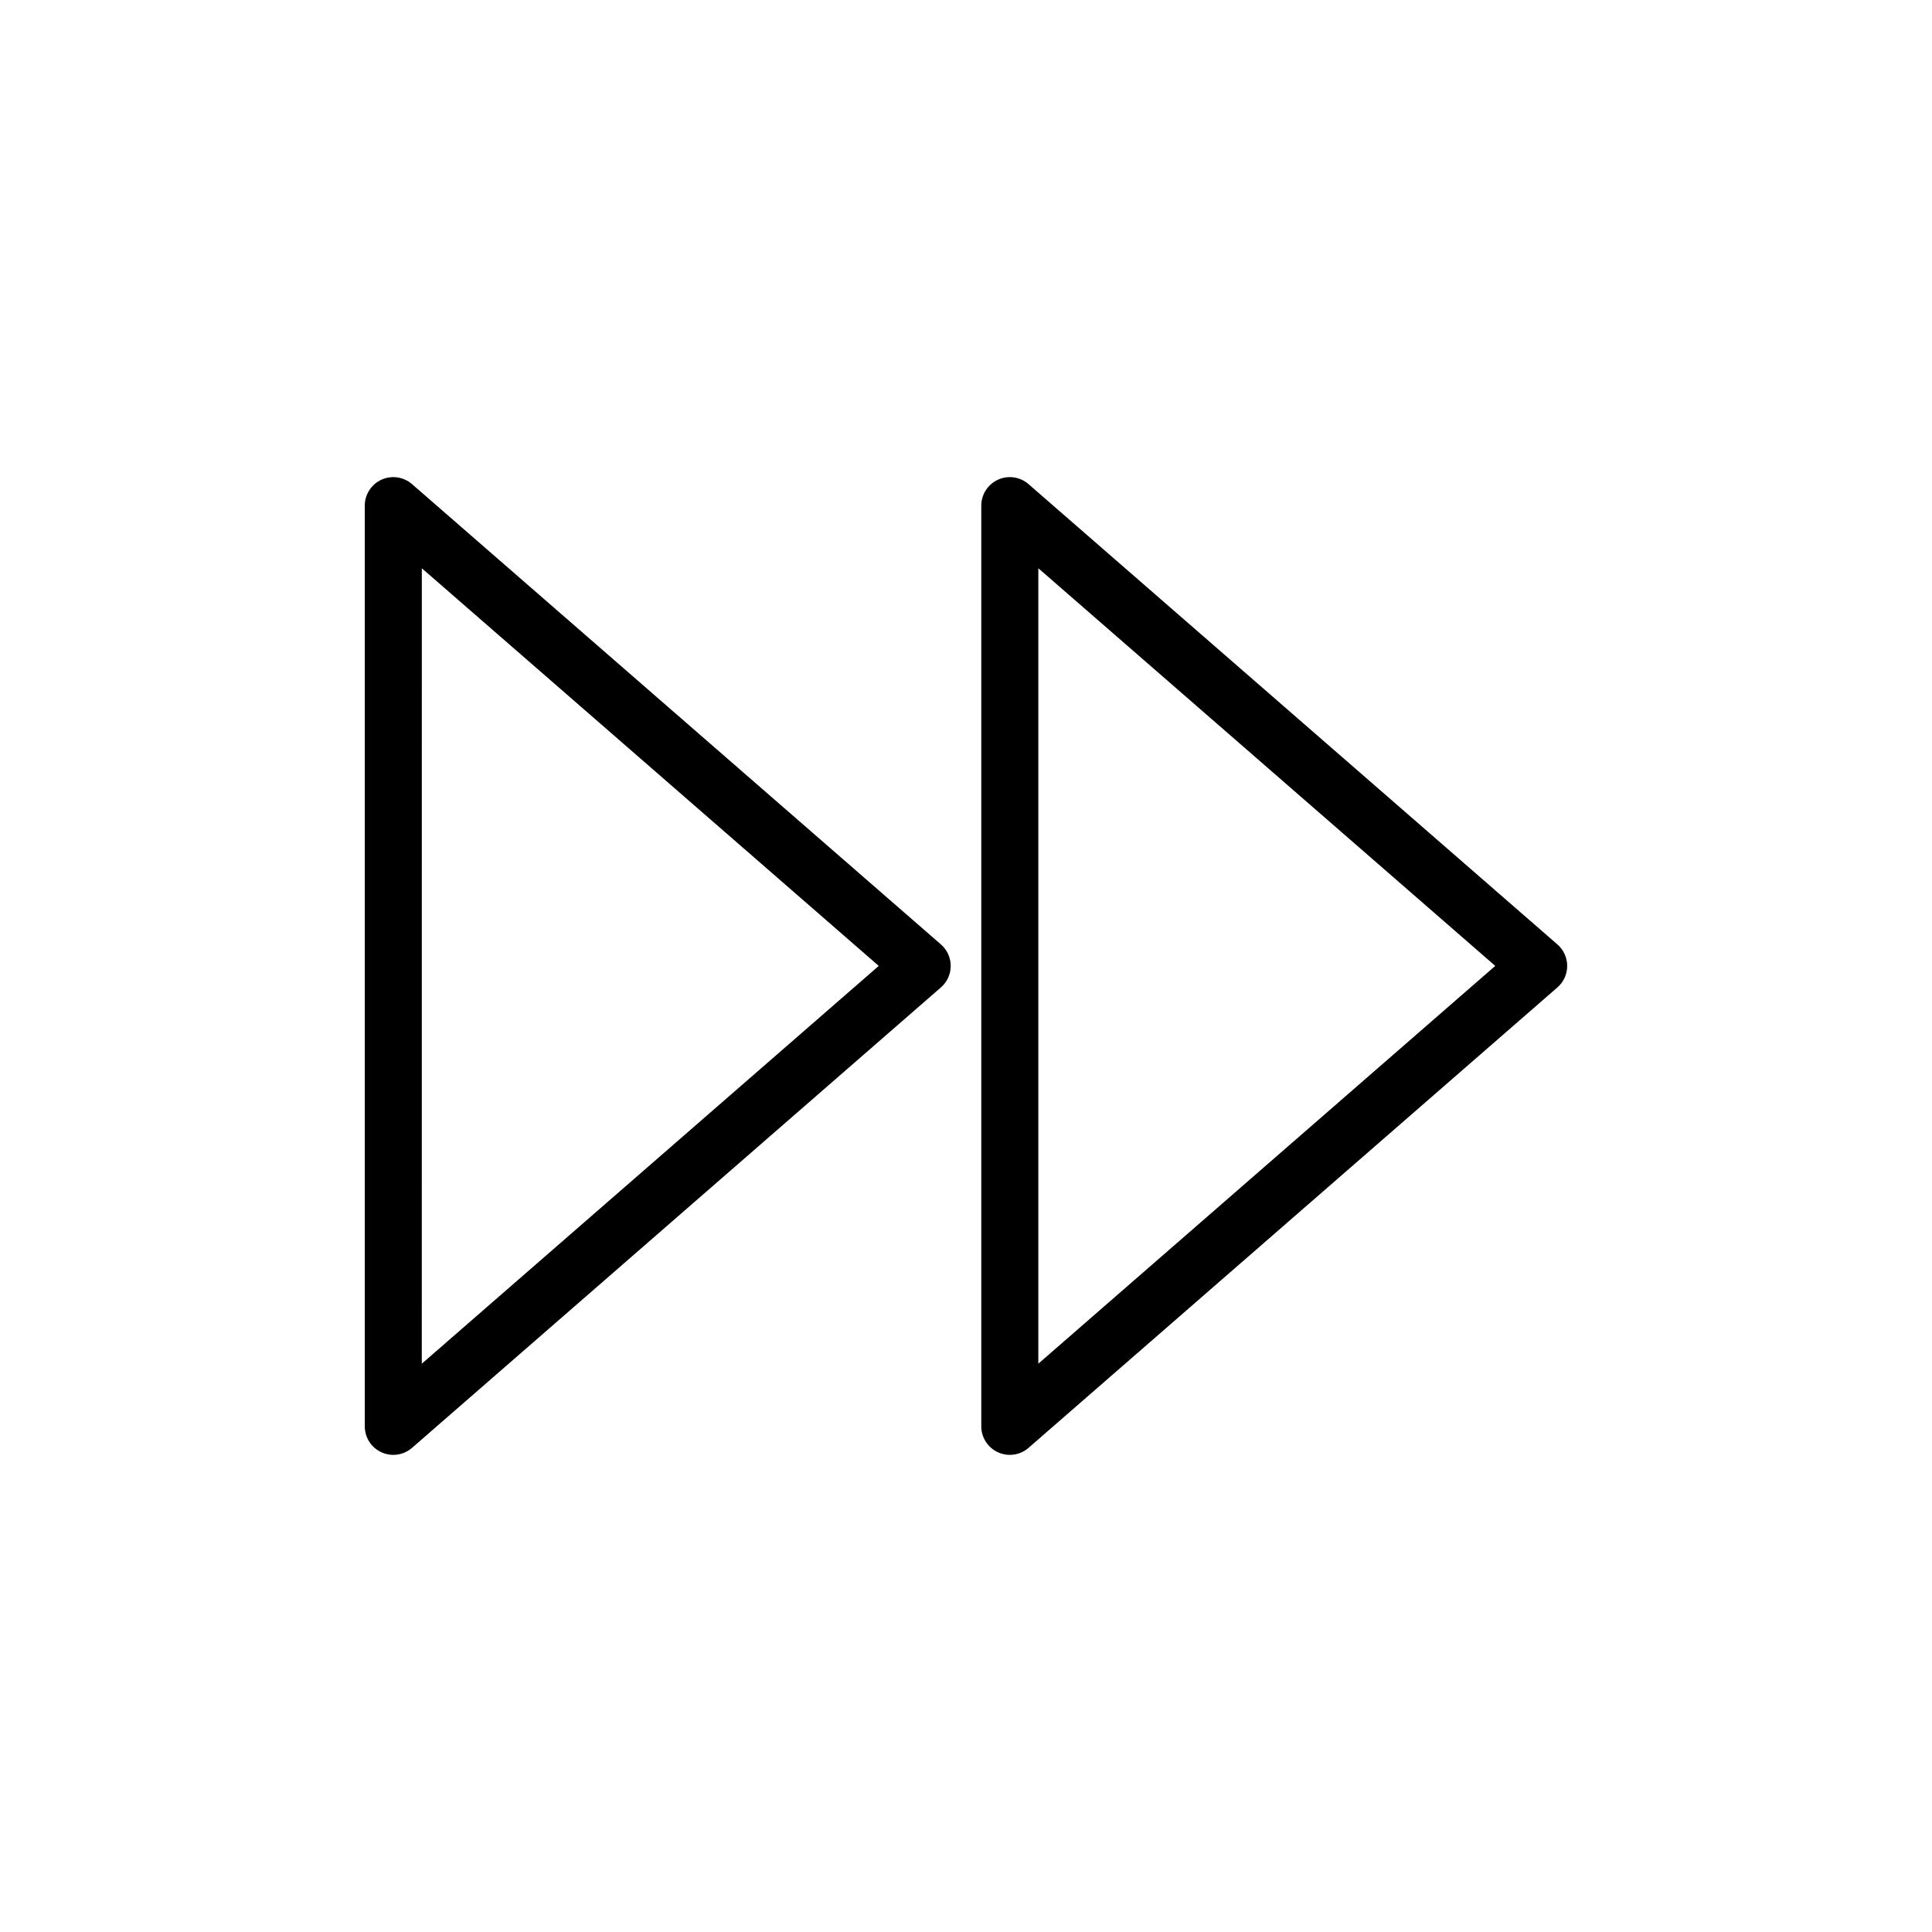
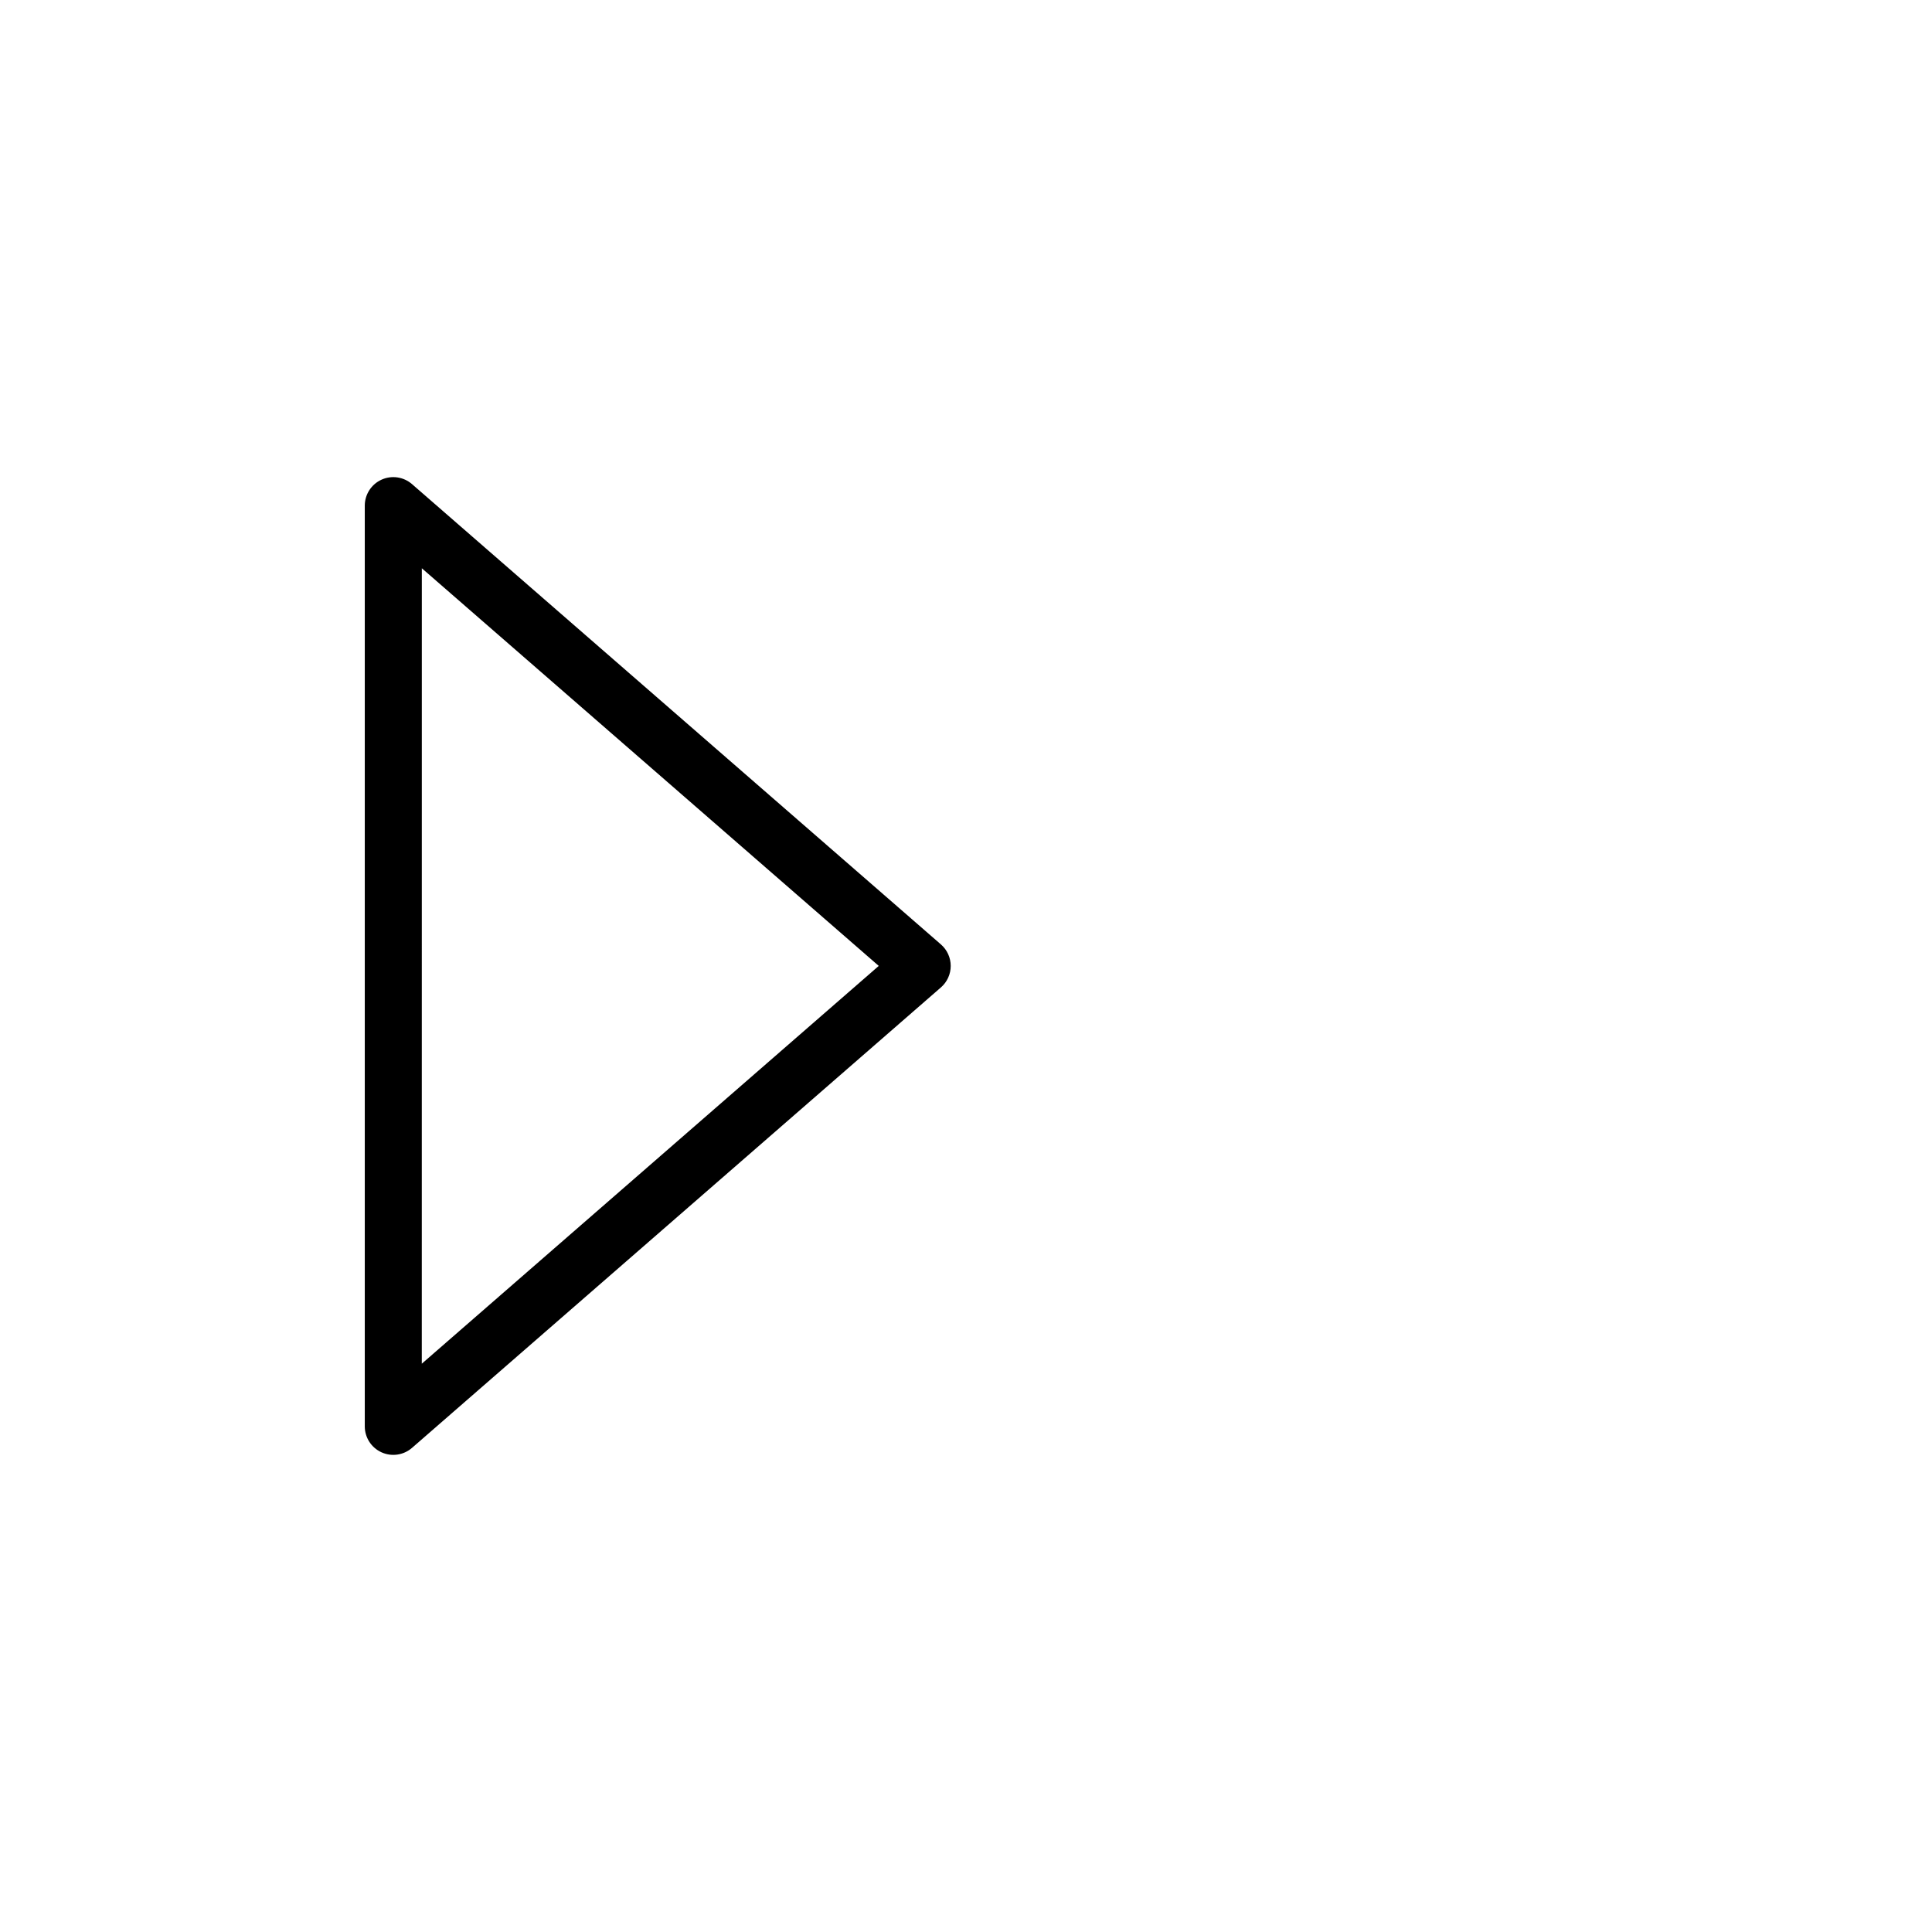
<svg xmlns="http://www.w3.org/2000/svg" fill="#000000" width="800px" height="800px" version="1.1" viewBox="144 144 512 512">
  <g>
-     <path d="m416.57 272.3c-2.234-1.945-5.398-2.406-8.094-1.176-2.695 1.227-4.426 3.914-4.426 6.875v244c0.004 2.961 1.734 5.648 4.43 6.875 2.695 1.227 5.859 0.77 8.09-1.176l140.16-122.02c1.648-1.434 2.594-3.512 2.594-5.699s-0.945-4.266-2.598-5.699zm2.598 22.293 121.09 105.38-121.09 105.42z" />
    <path d="m253.19 272.3c-2.234-1.945-5.398-2.406-8.094-1.176-2.695 1.227-4.426 3.914-4.426 6.875v244c0 2.961 1.73 5.648 4.426 6.875 2.695 1.227 5.859 0.77 8.094-1.176l140.16-122.02c1.652-1.434 2.598-3.512 2.598-5.699s-0.949-4.266-2.598-5.699zm2.598 22.297 121.09 105.38-121.1 105.42z" />
  </g>
</svg>